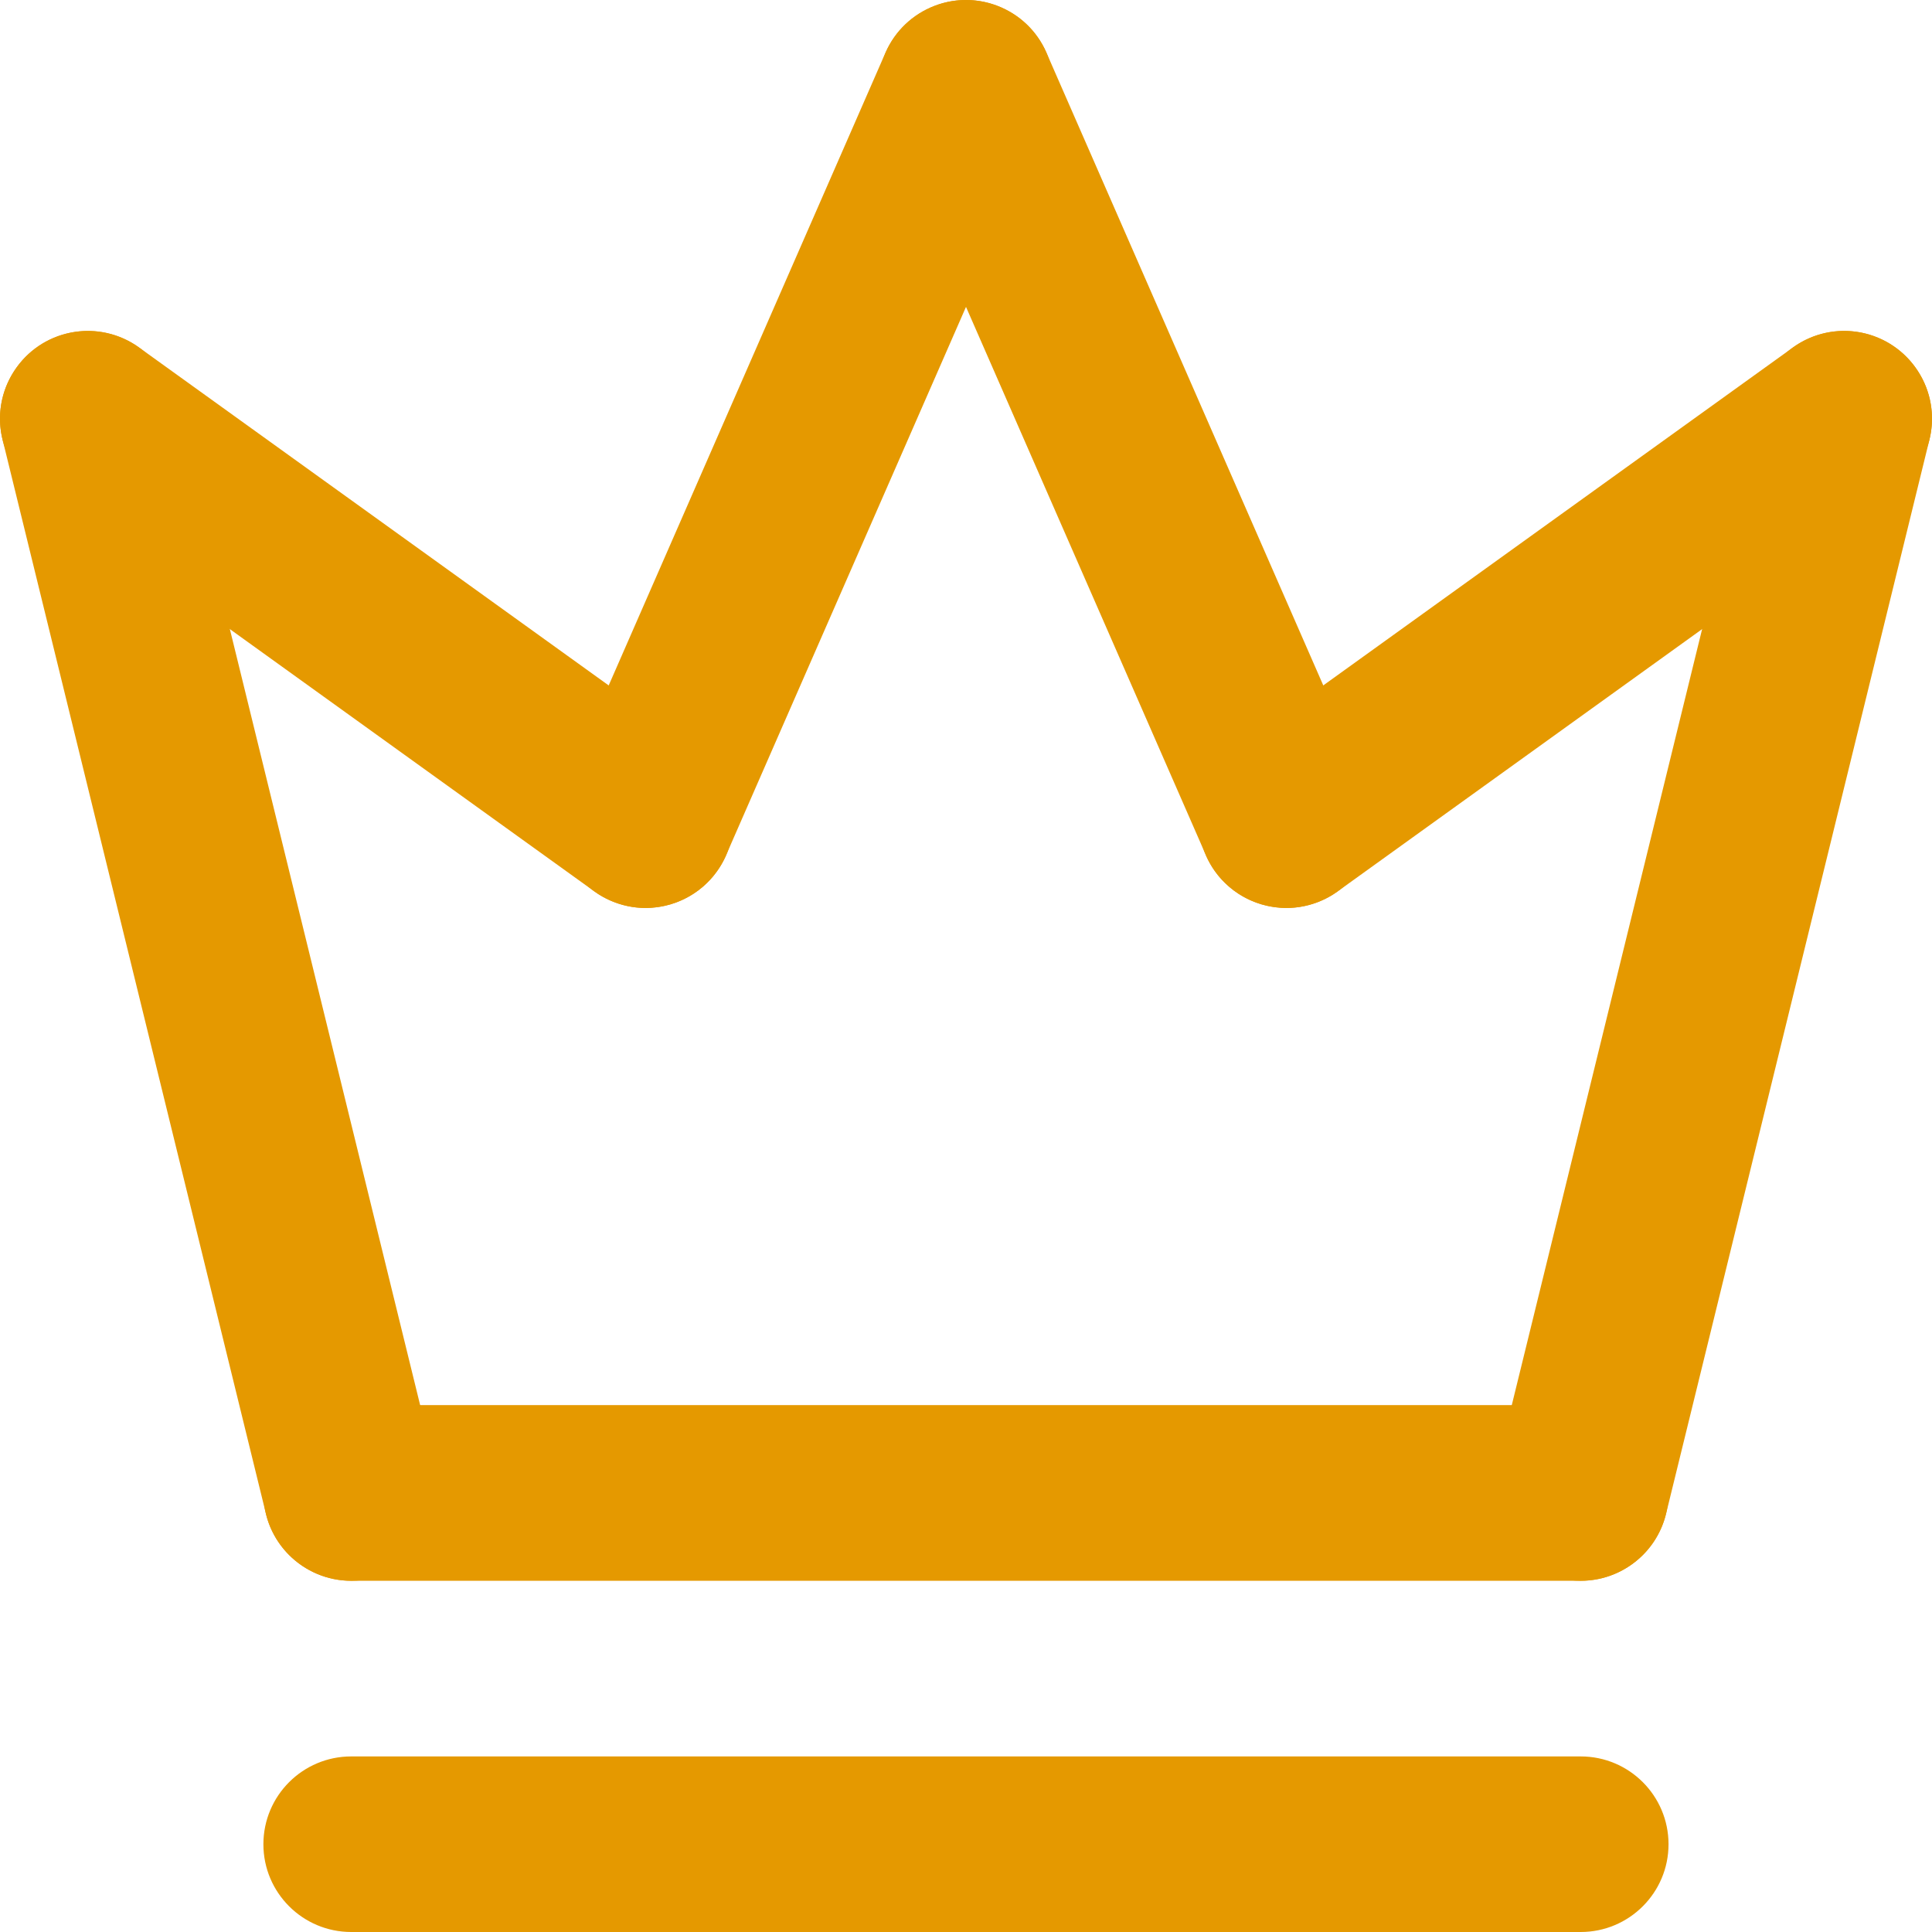
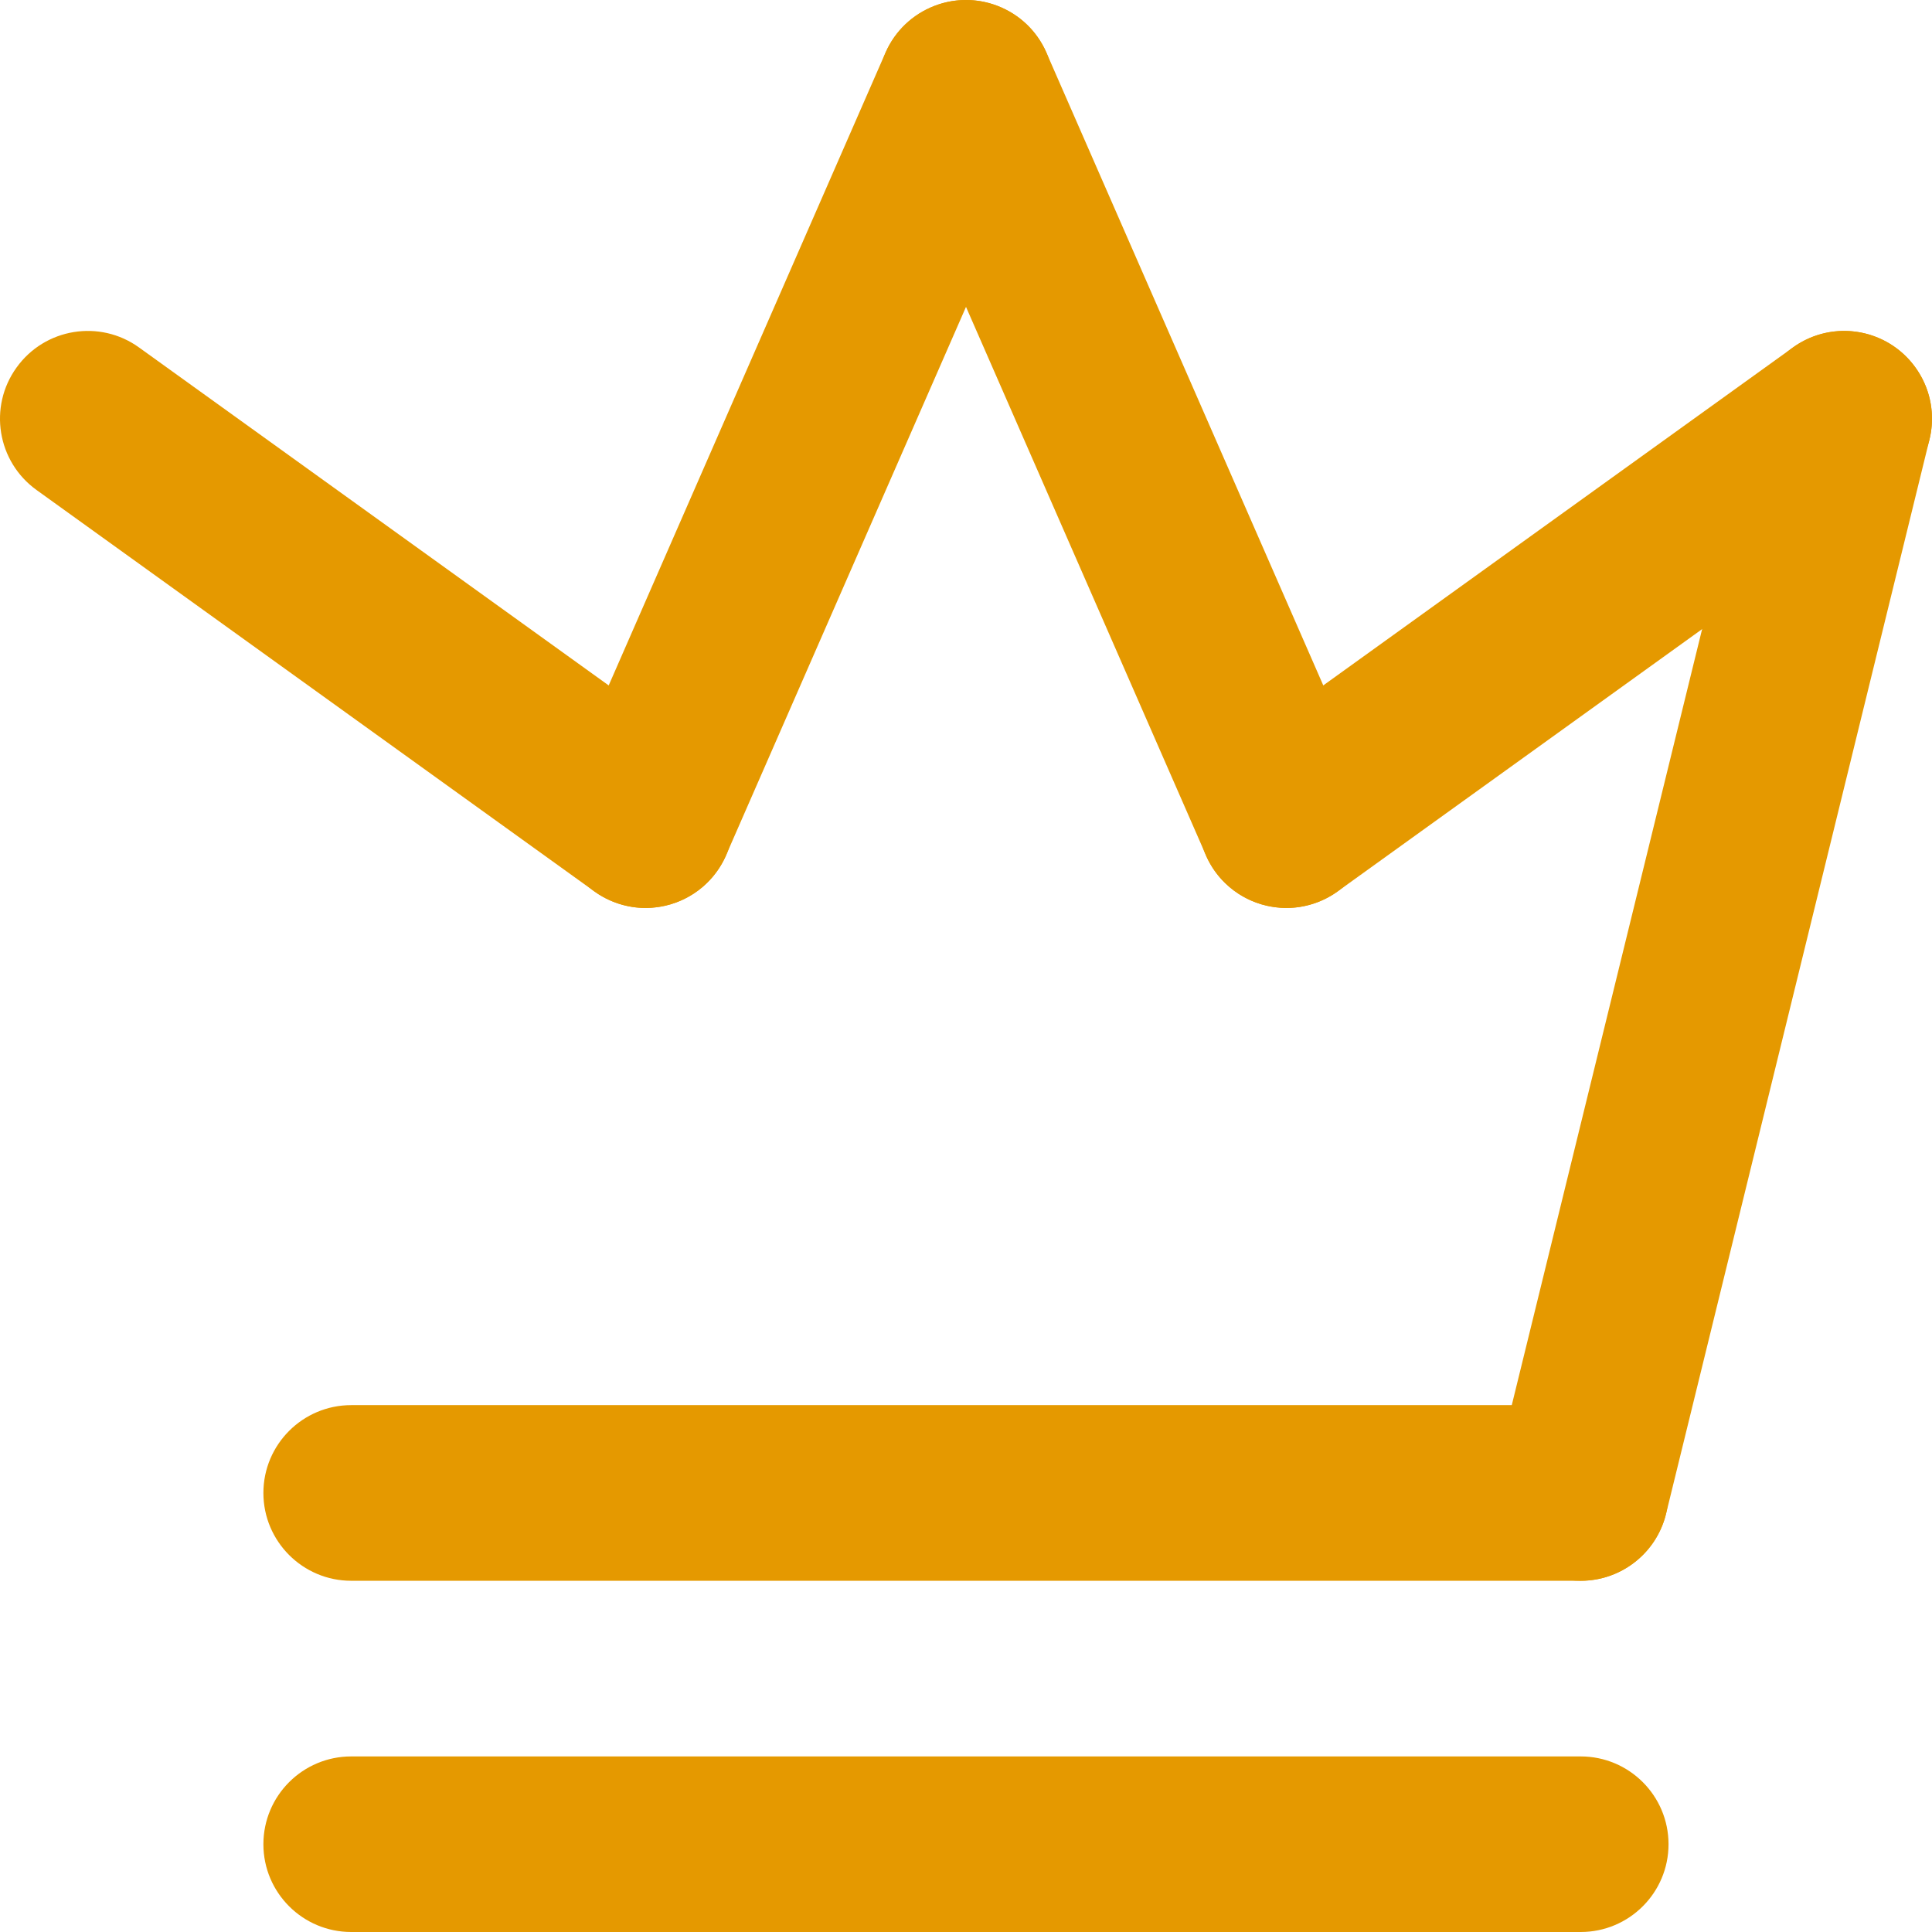
<svg xmlns="http://www.w3.org/2000/svg" width="24" height="24" viewBox="0 0 24 24" fill="none">
  <path d="M19.636 19.637H4.363C3.761 19.637 3.272 19.148 3.272 18.546C3.272 17.944 3.761 17.455 4.363 17.455H19.636C20.238 17.455 20.727 17.944 20.727 18.546C20.727 19.148 20.238 19.637 19.636 19.637Z" fill="#E59900" />
  <path d="M8.019 11.279C7.799 11.279 7.576 11.212 7.383 11.073L0.454 6.087C-0.035 5.735 -0.147 5.054 0.206 4.565C0.557 4.076 1.239 3.964 1.728 4.317L8.657 9.303C9.146 9.655 9.258 10.336 8.906 10.825C8.693 11.121 8.359 11.279 8.019 11.279Z" fill="#E59900" />
  <path d="M15.981 11.279C15.641 11.279 15.308 11.121 15.094 10.825C14.742 10.336 14.854 9.654 15.342 9.303L22.272 4.317C22.762 3.964 23.442 4.077 23.794 4.565C24.147 5.053 24.035 5.735 23.546 6.087L16.617 11.073C16.424 11.212 16.201 11.279 15.981 11.279Z" fill="#E59900" />
  <path d="M8.02 11.279C7.873 11.279 7.725 11.249 7.583 11.187C7.031 10.946 6.779 10.302 7.021 9.75L11 0.654C11.242 0.102 11.885 -0.15 12.437 0.092C12.989 0.333 13.241 0.977 12.999 1.529L9.019 10.625C8.84 11.034 8.44 11.279 8.02 11.279Z" fill="#E59900" />
  <path d="M15.98 11.279C15.56 11.279 15.159 11.035 14.981 10.625L11.001 1.529C10.759 0.977 11.011 0.334 11.563 0.092C12.115 -0.15 12.758 0.102 12.999 0.654L16.979 9.75C17.221 10.302 16.969 10.945 16.417 11.187C16.275 11.249 16.126 11.279 15.98 11.279Z" fill="#E59900" />
-   <path d="M4.363 19.637C3.872 19.637 3.426 19.304 3.304 18.806L0.032 5.462C-0.112 4.877 0.247 4.286 0.831 4.143C1.414 4 2.007 4.357 2.151 4.942L5.423 18.286C5.567 18.871 5.209 19.462 4.624 19.606C4.536 19.626 4.449 19.637 4.363 19.637Z" fill="#E59900" />
  <path d="M19.637 19.637C19.551 19.637 19.464 19.627 19.376 19.605C18.791 19.462 18.433 18.871 18.576 18.286L21.849 4.942C21.993 4.357 22.584 3.999 23.169 4.142C23.753 4.286 24.112 4.876 23.968 5.462L20.696 18.806C20.574 19.304 20.128 19.637 19.637 19.637Z" fill="#E59900" />
  <path d="M19.636 24H4.363C3.761 24 3.272 23.512 3.272 22.91C3.272 22.307 3.761 21.819 4.363 21.819H19.636C20.238 21.819 20.727 22.307 20.727 22.91C20.727 23.512 20.238 24 19.636 24Z" fill="#E59900" />
</svg>